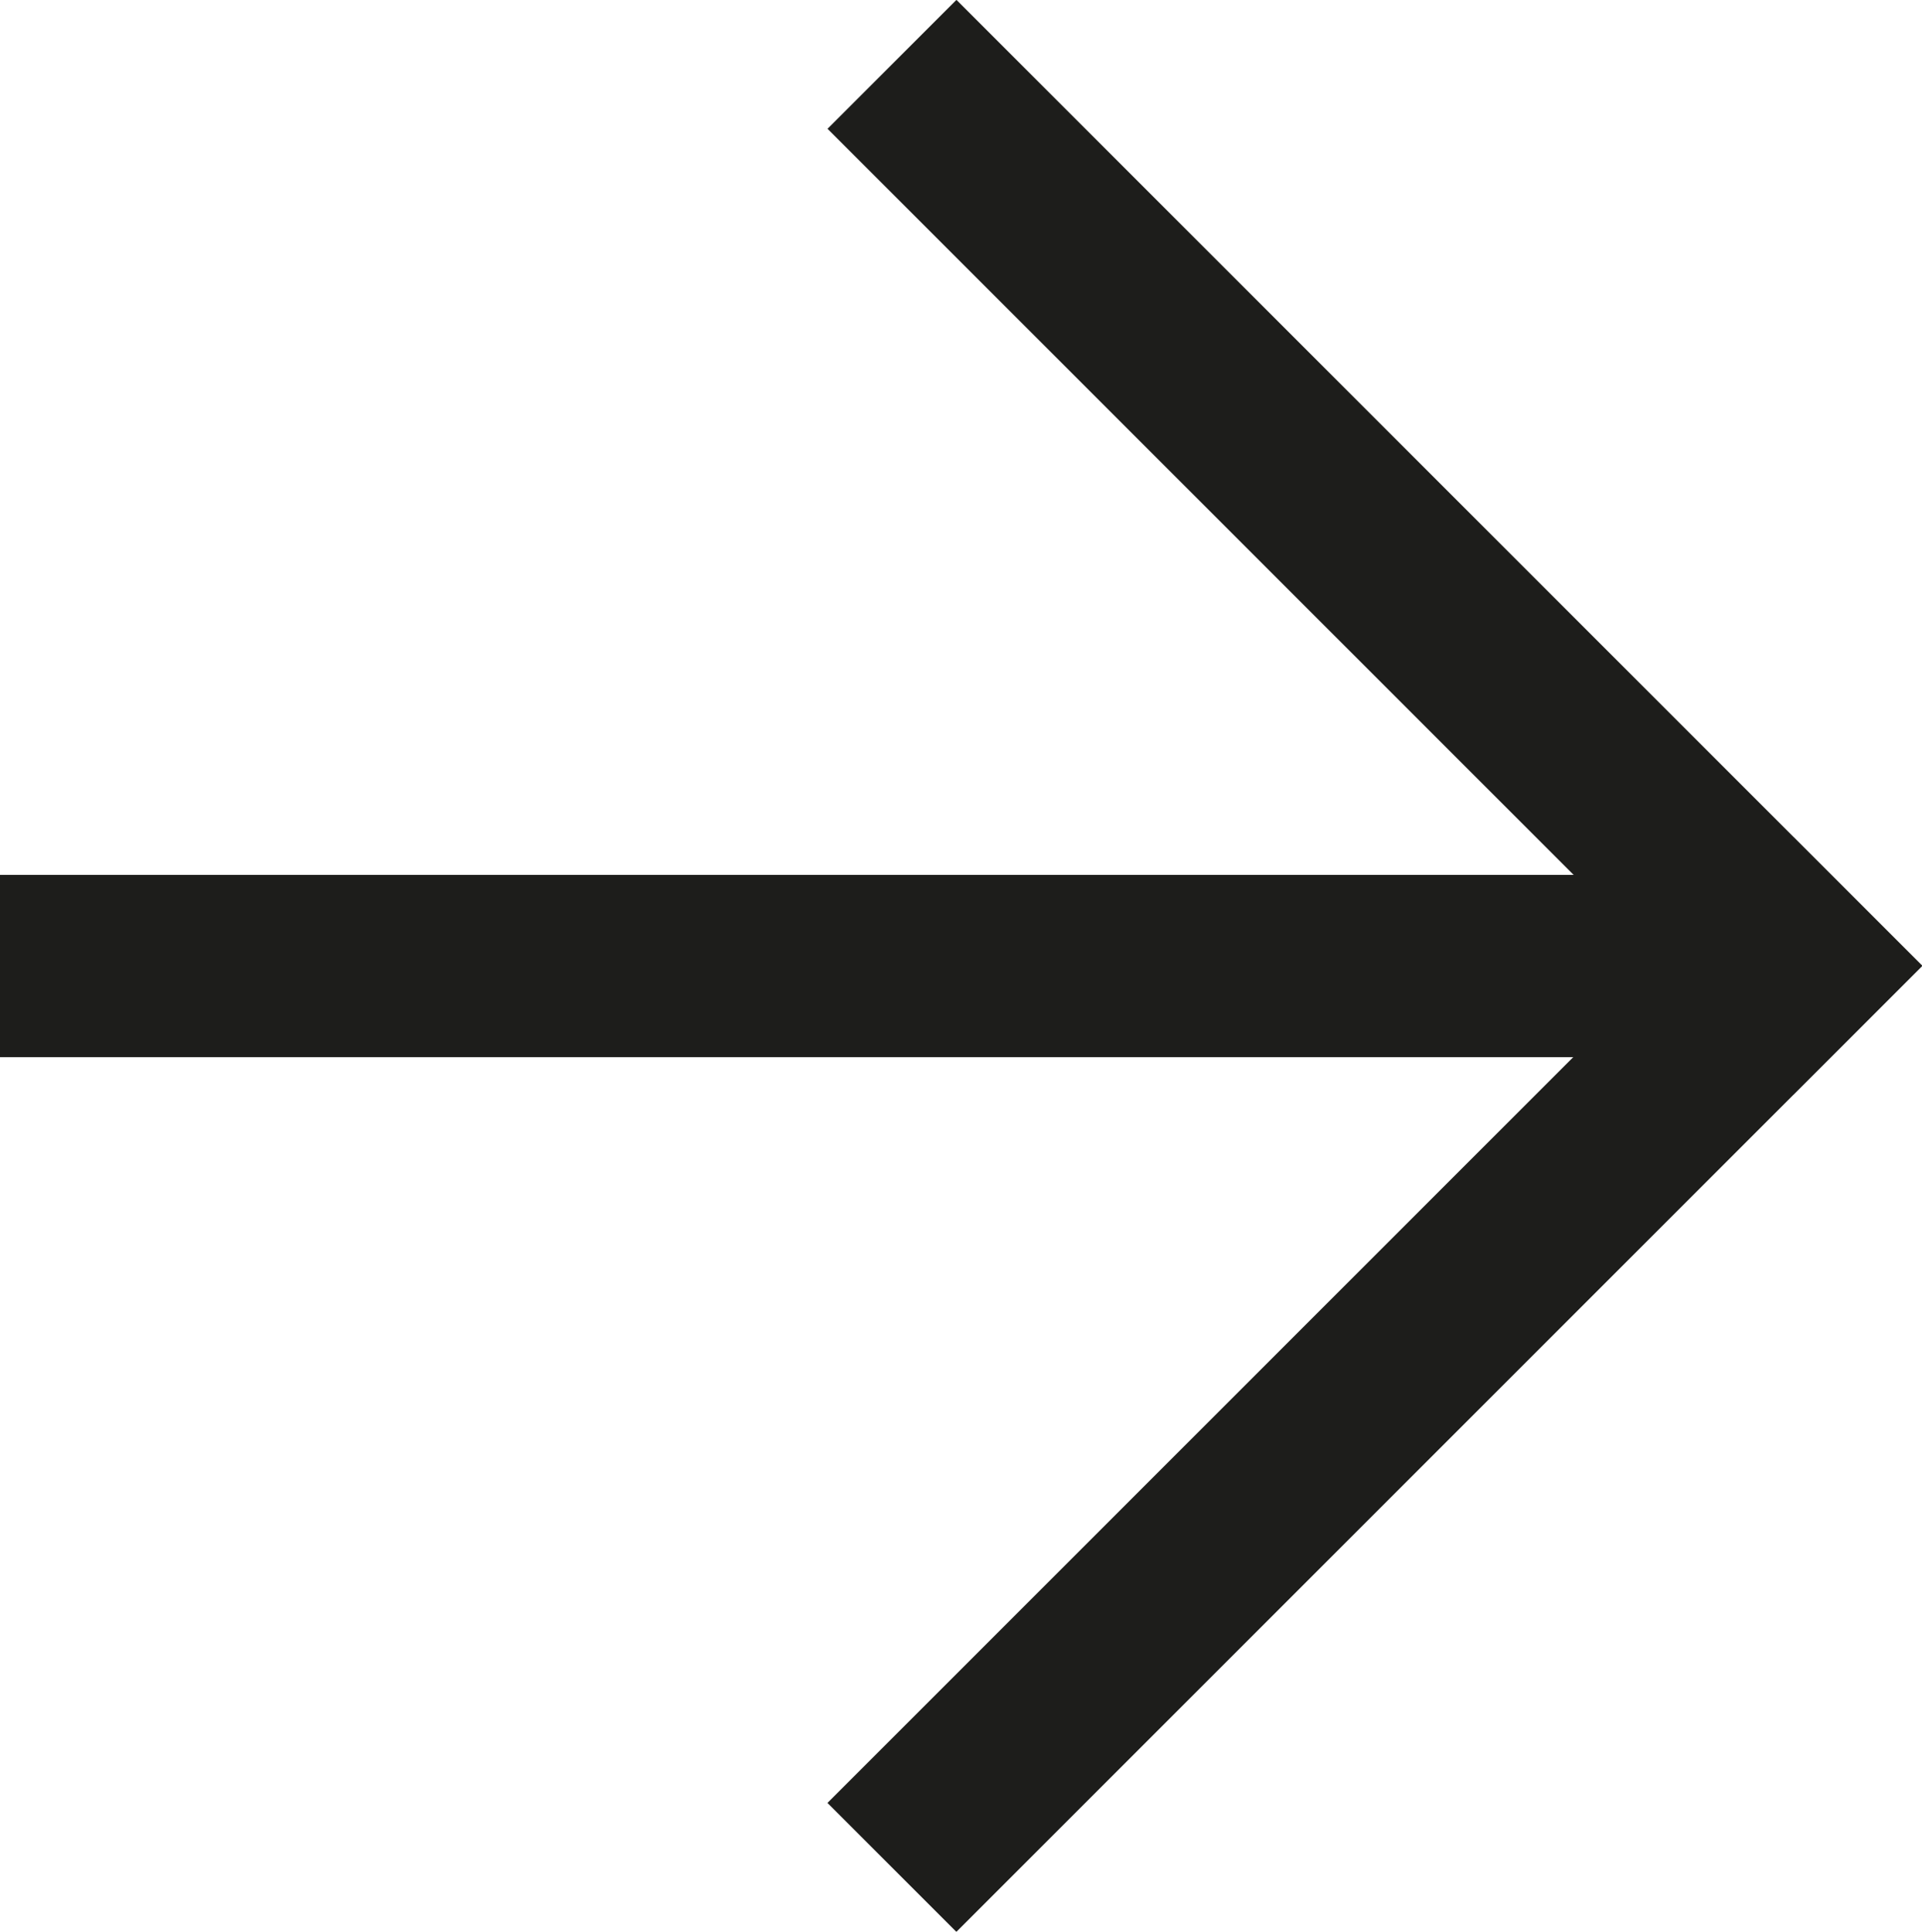
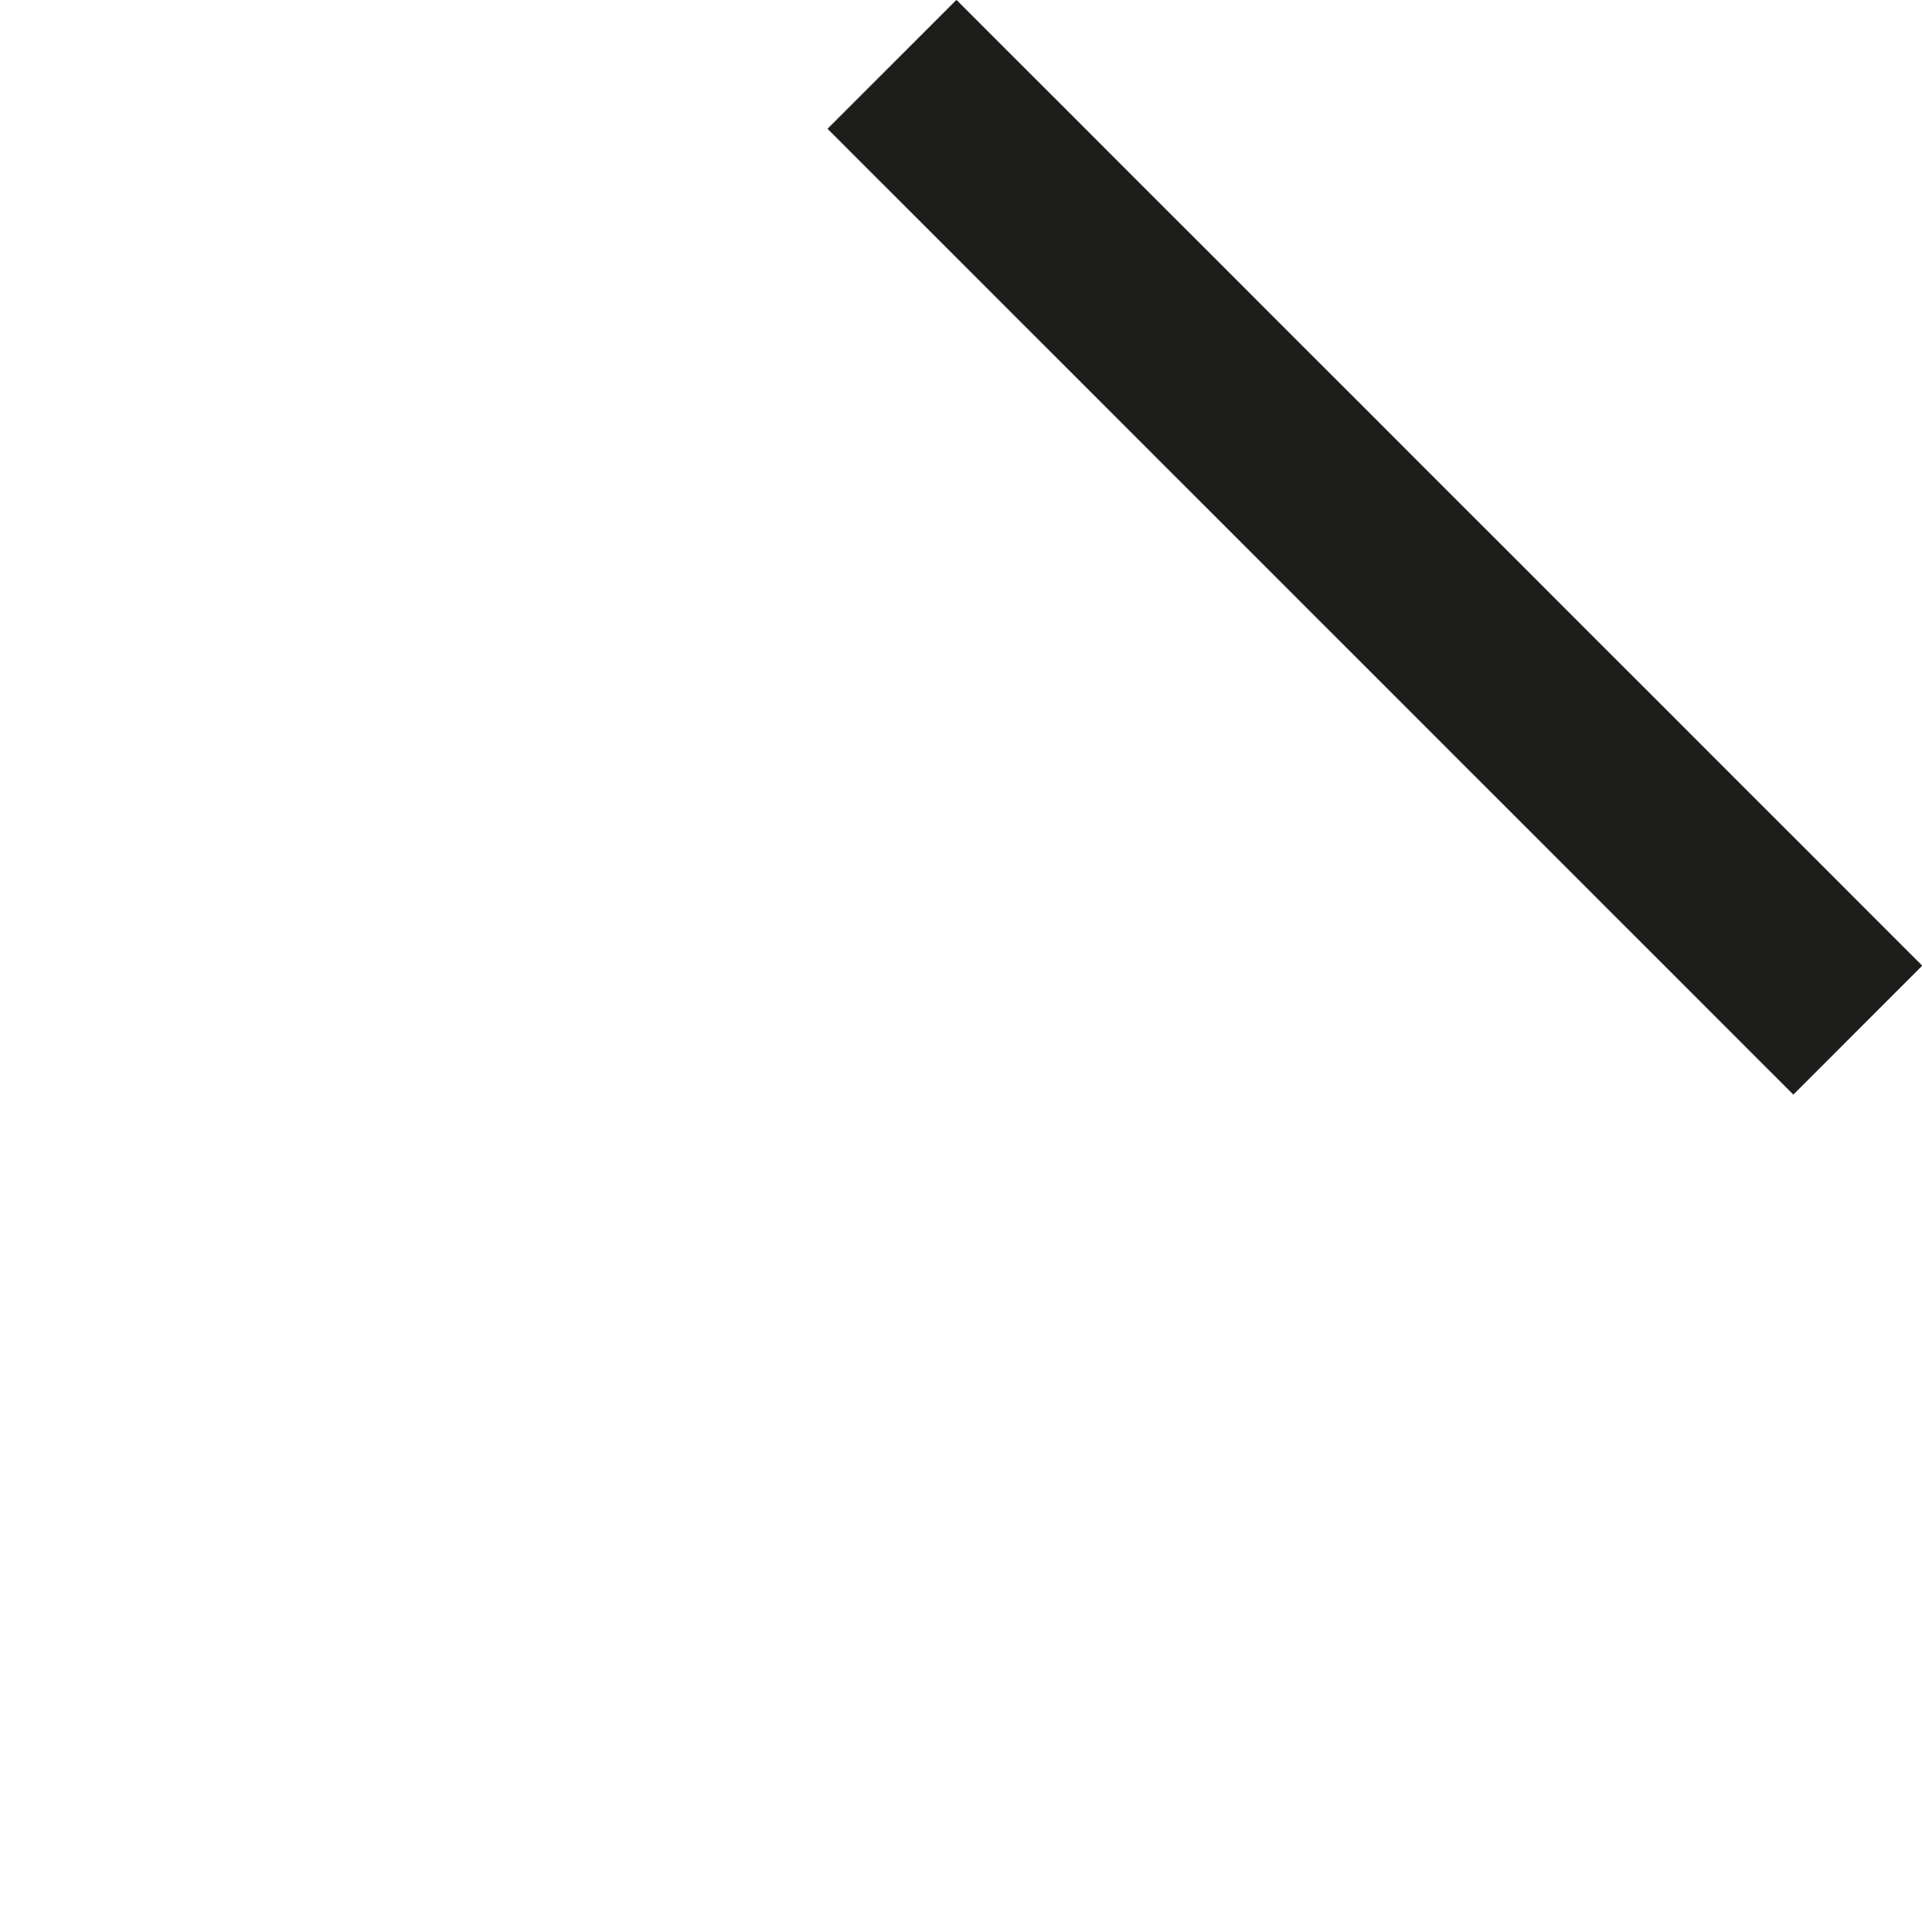
<svg xmlns="http://www.w3.org/2000/svg" id="a" viewBox="0 0 47.76 48">
-   <rect y="21.74" width="45.49" height="4.53" fill="#1d1d1b" stroke-width="0" />
-   <rect x="17.19" y="32.14" width="33.94" height="4.53" transform="translate(-14.32 34.23) rotate(-45)" fill="#1d1d1b" stroke-width="0" />
  <rect x="31.9" y="-3.37" width="4.53" height="33.94" transform="translate(.39 28.14) rotate(-45)" fill="#1d1d1b" stroke-width="0" />
</svg>